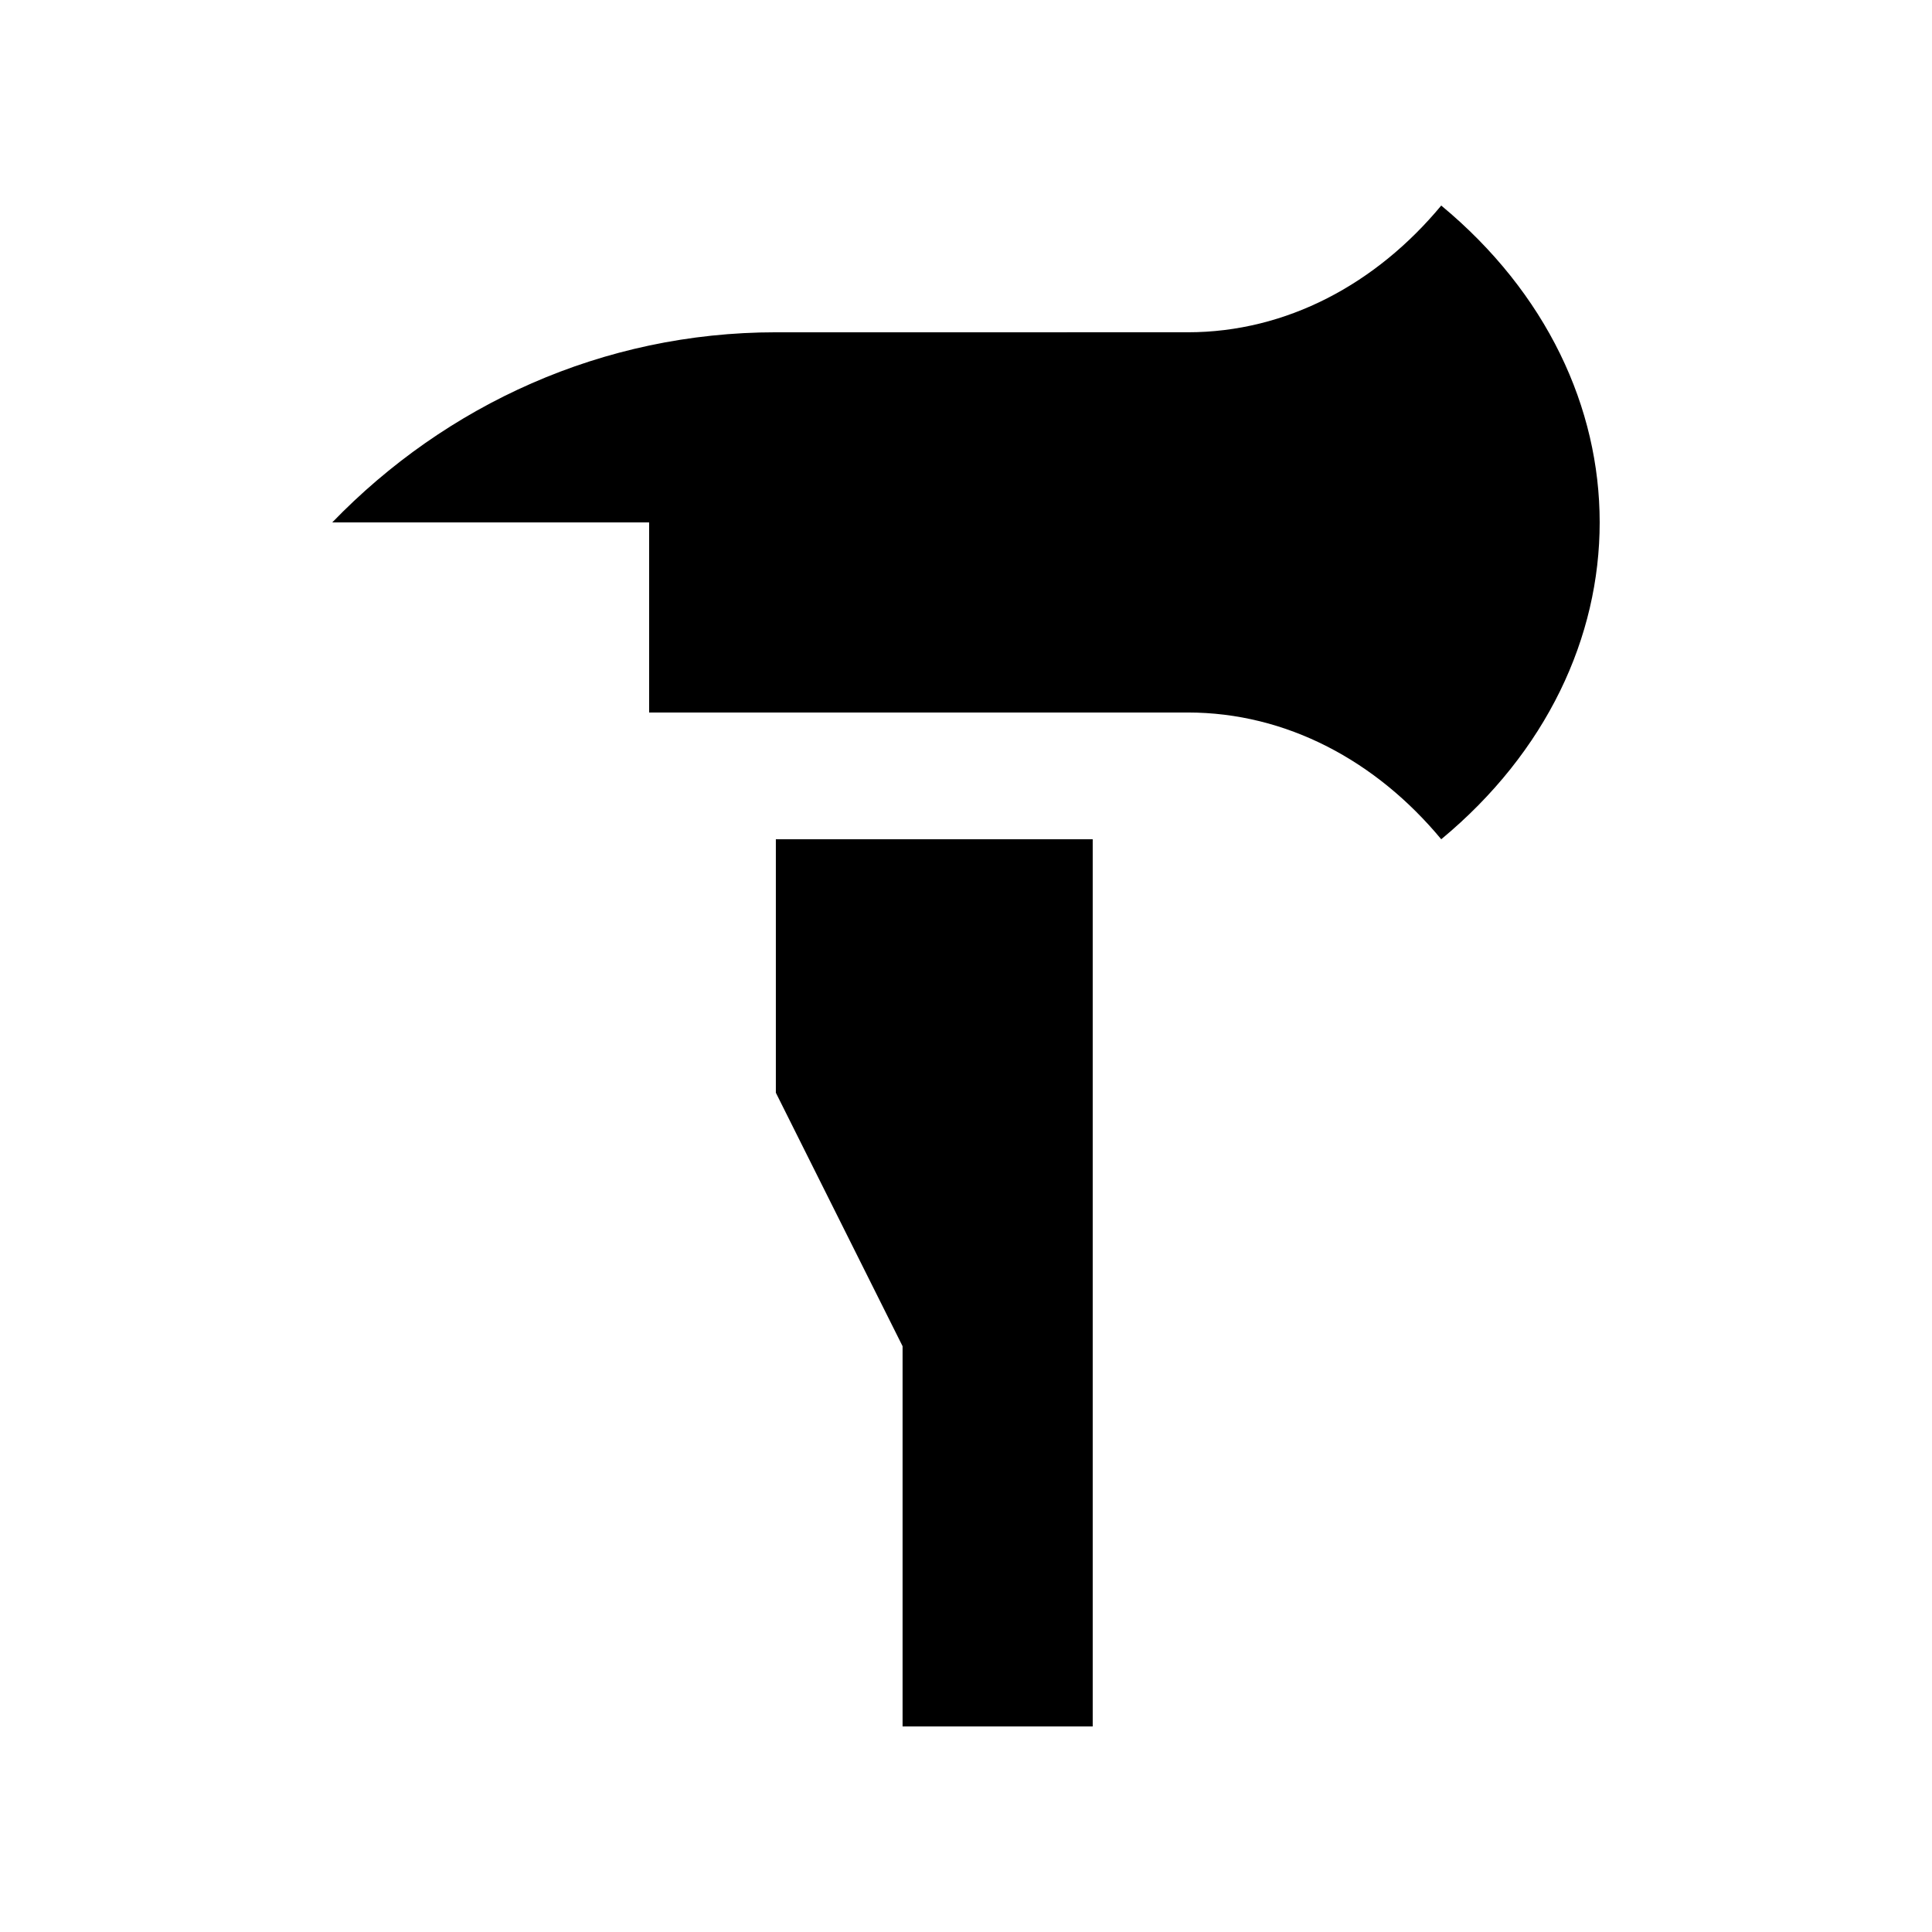
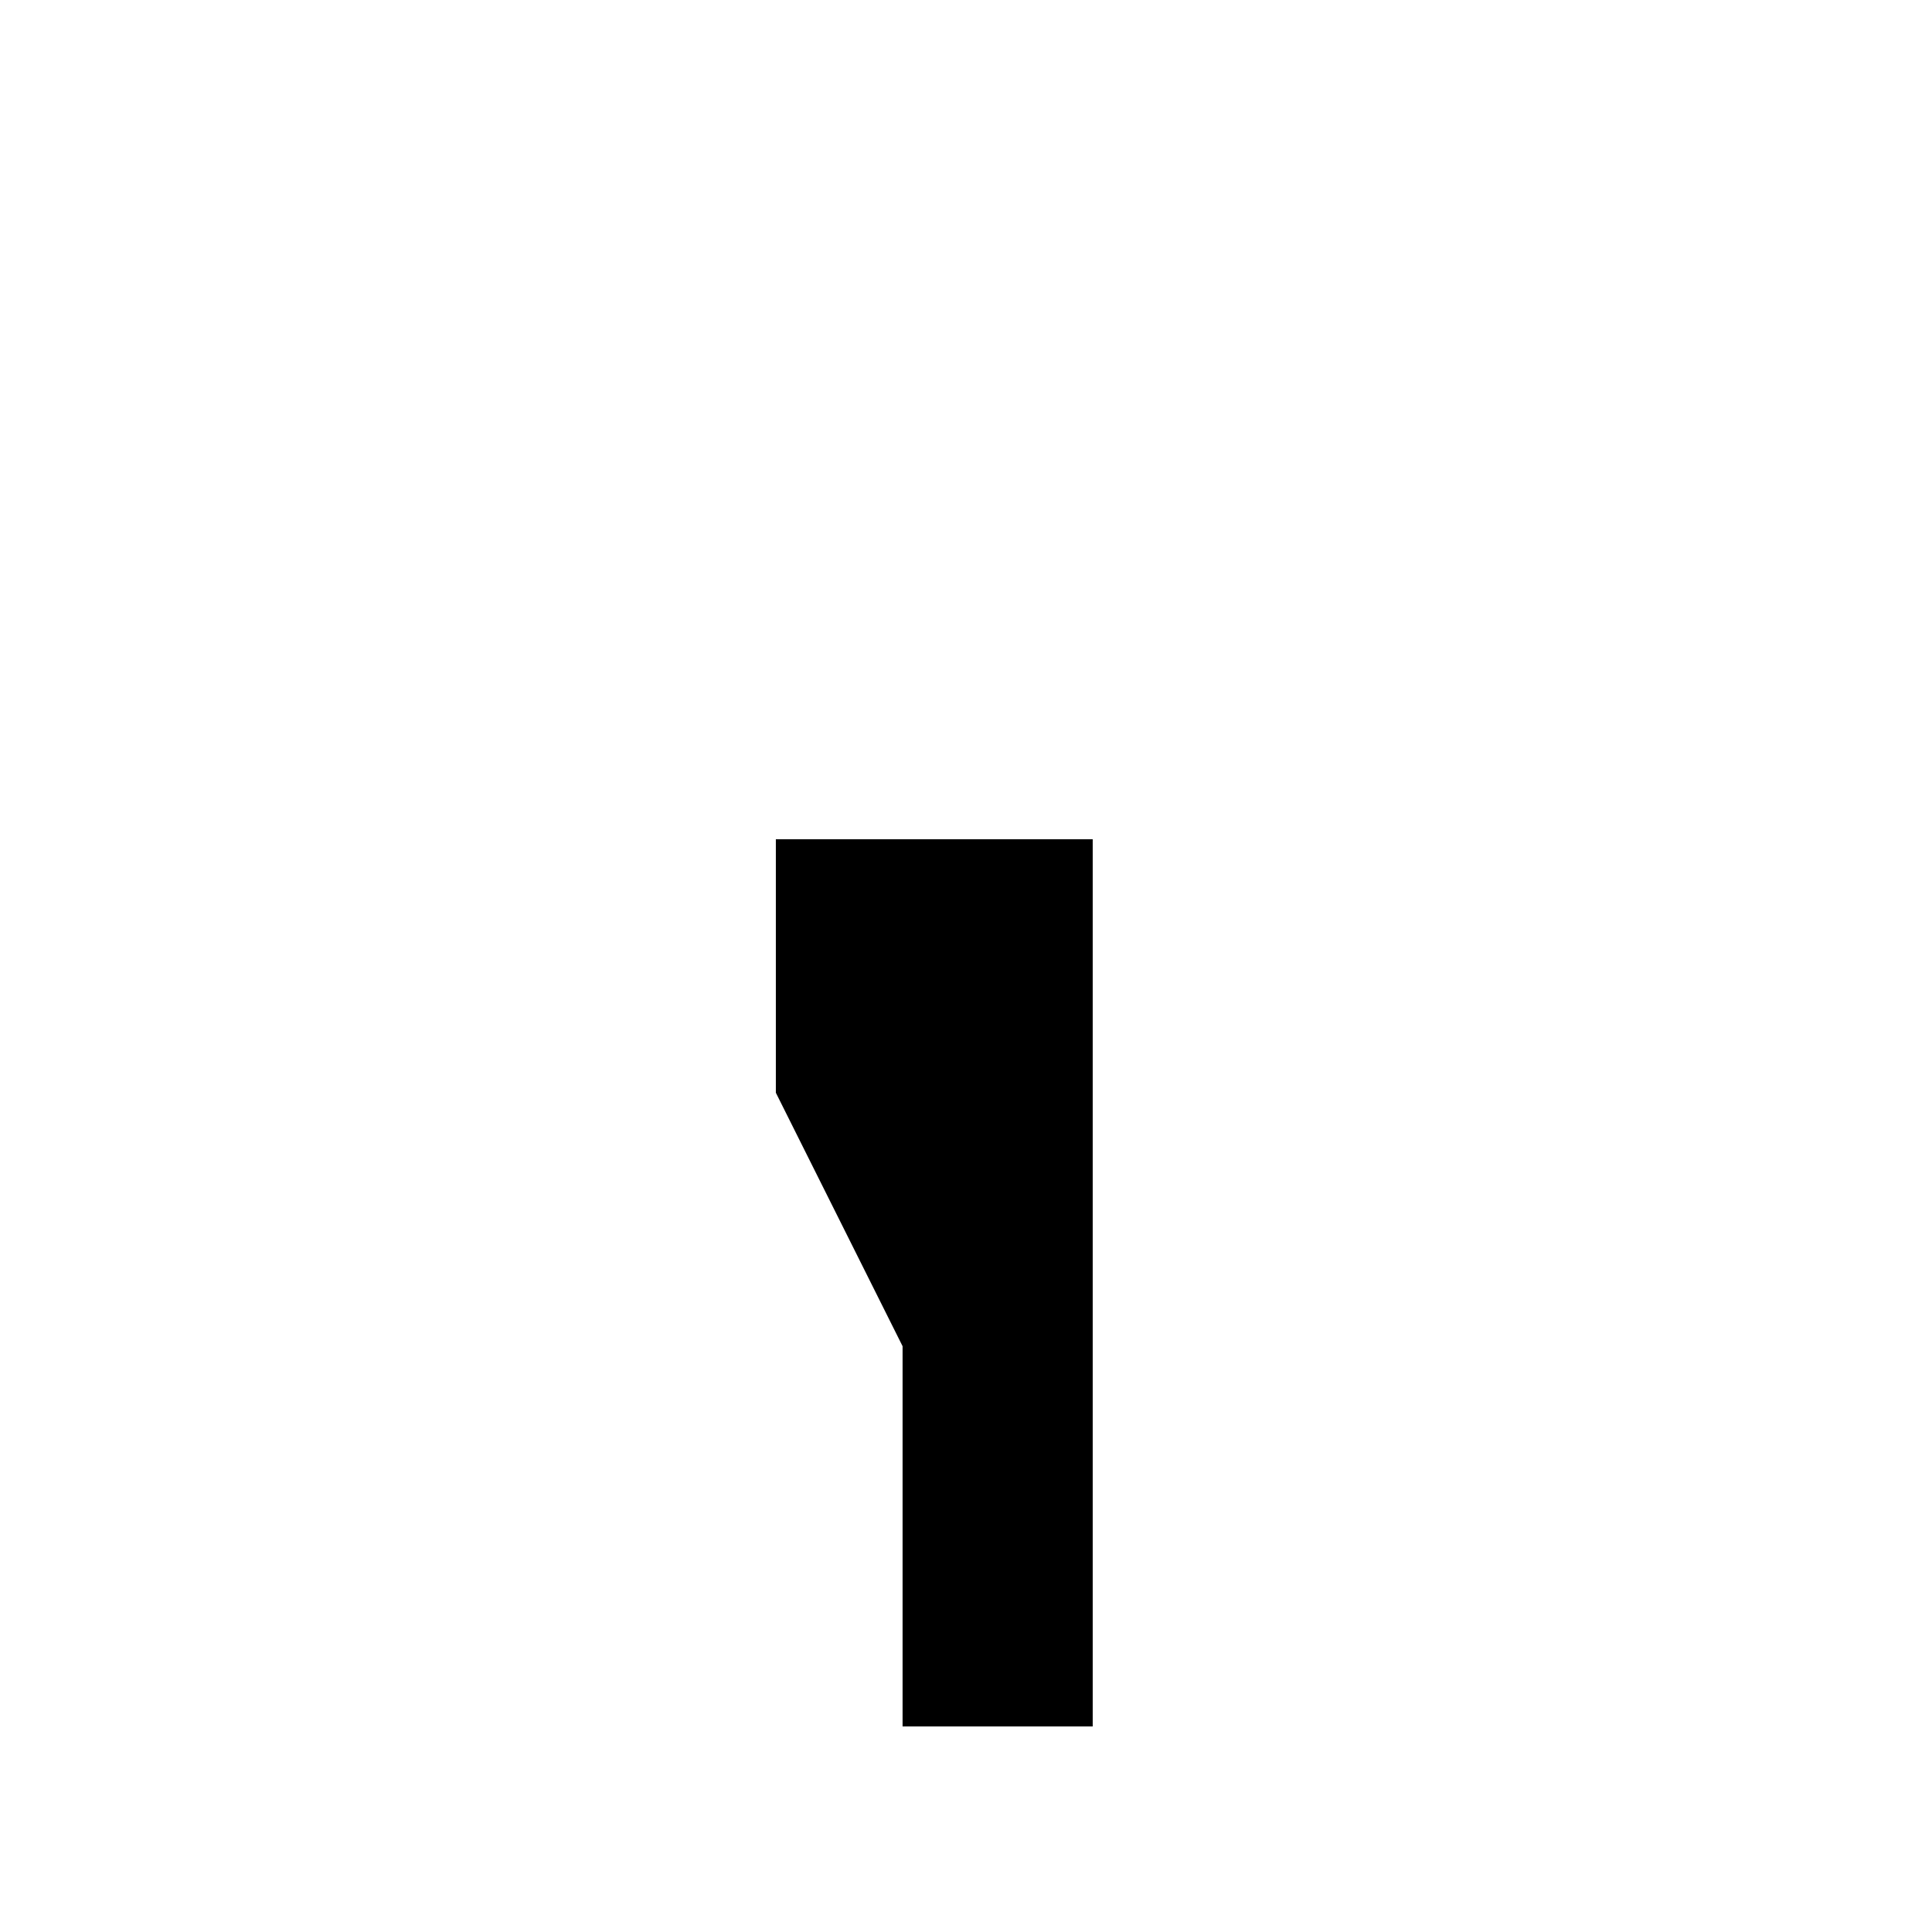
<svg xmlns="http://www.w3.org/2000/svg" fill="#000000" width="800px" height="800px" version="1.1" viewBox="144 144 512 512">
  <g>
-     <path d="m458.77 332.82c26.203 0 49.969 12.844 67.172 33.594 55.988-46.387 55.988-121.56 0-167.94-17.207 20.742-40.969 33.582-67.172 33.582l-109.16 0.004c-45.902 0-87.457 19.254-117.56 50.383h83.977v50.383z" />
    <path d="m349.61 366.41v67.172l33.582 67.176v100.76h50.387v-235.11z" />
  </g>
</svg>